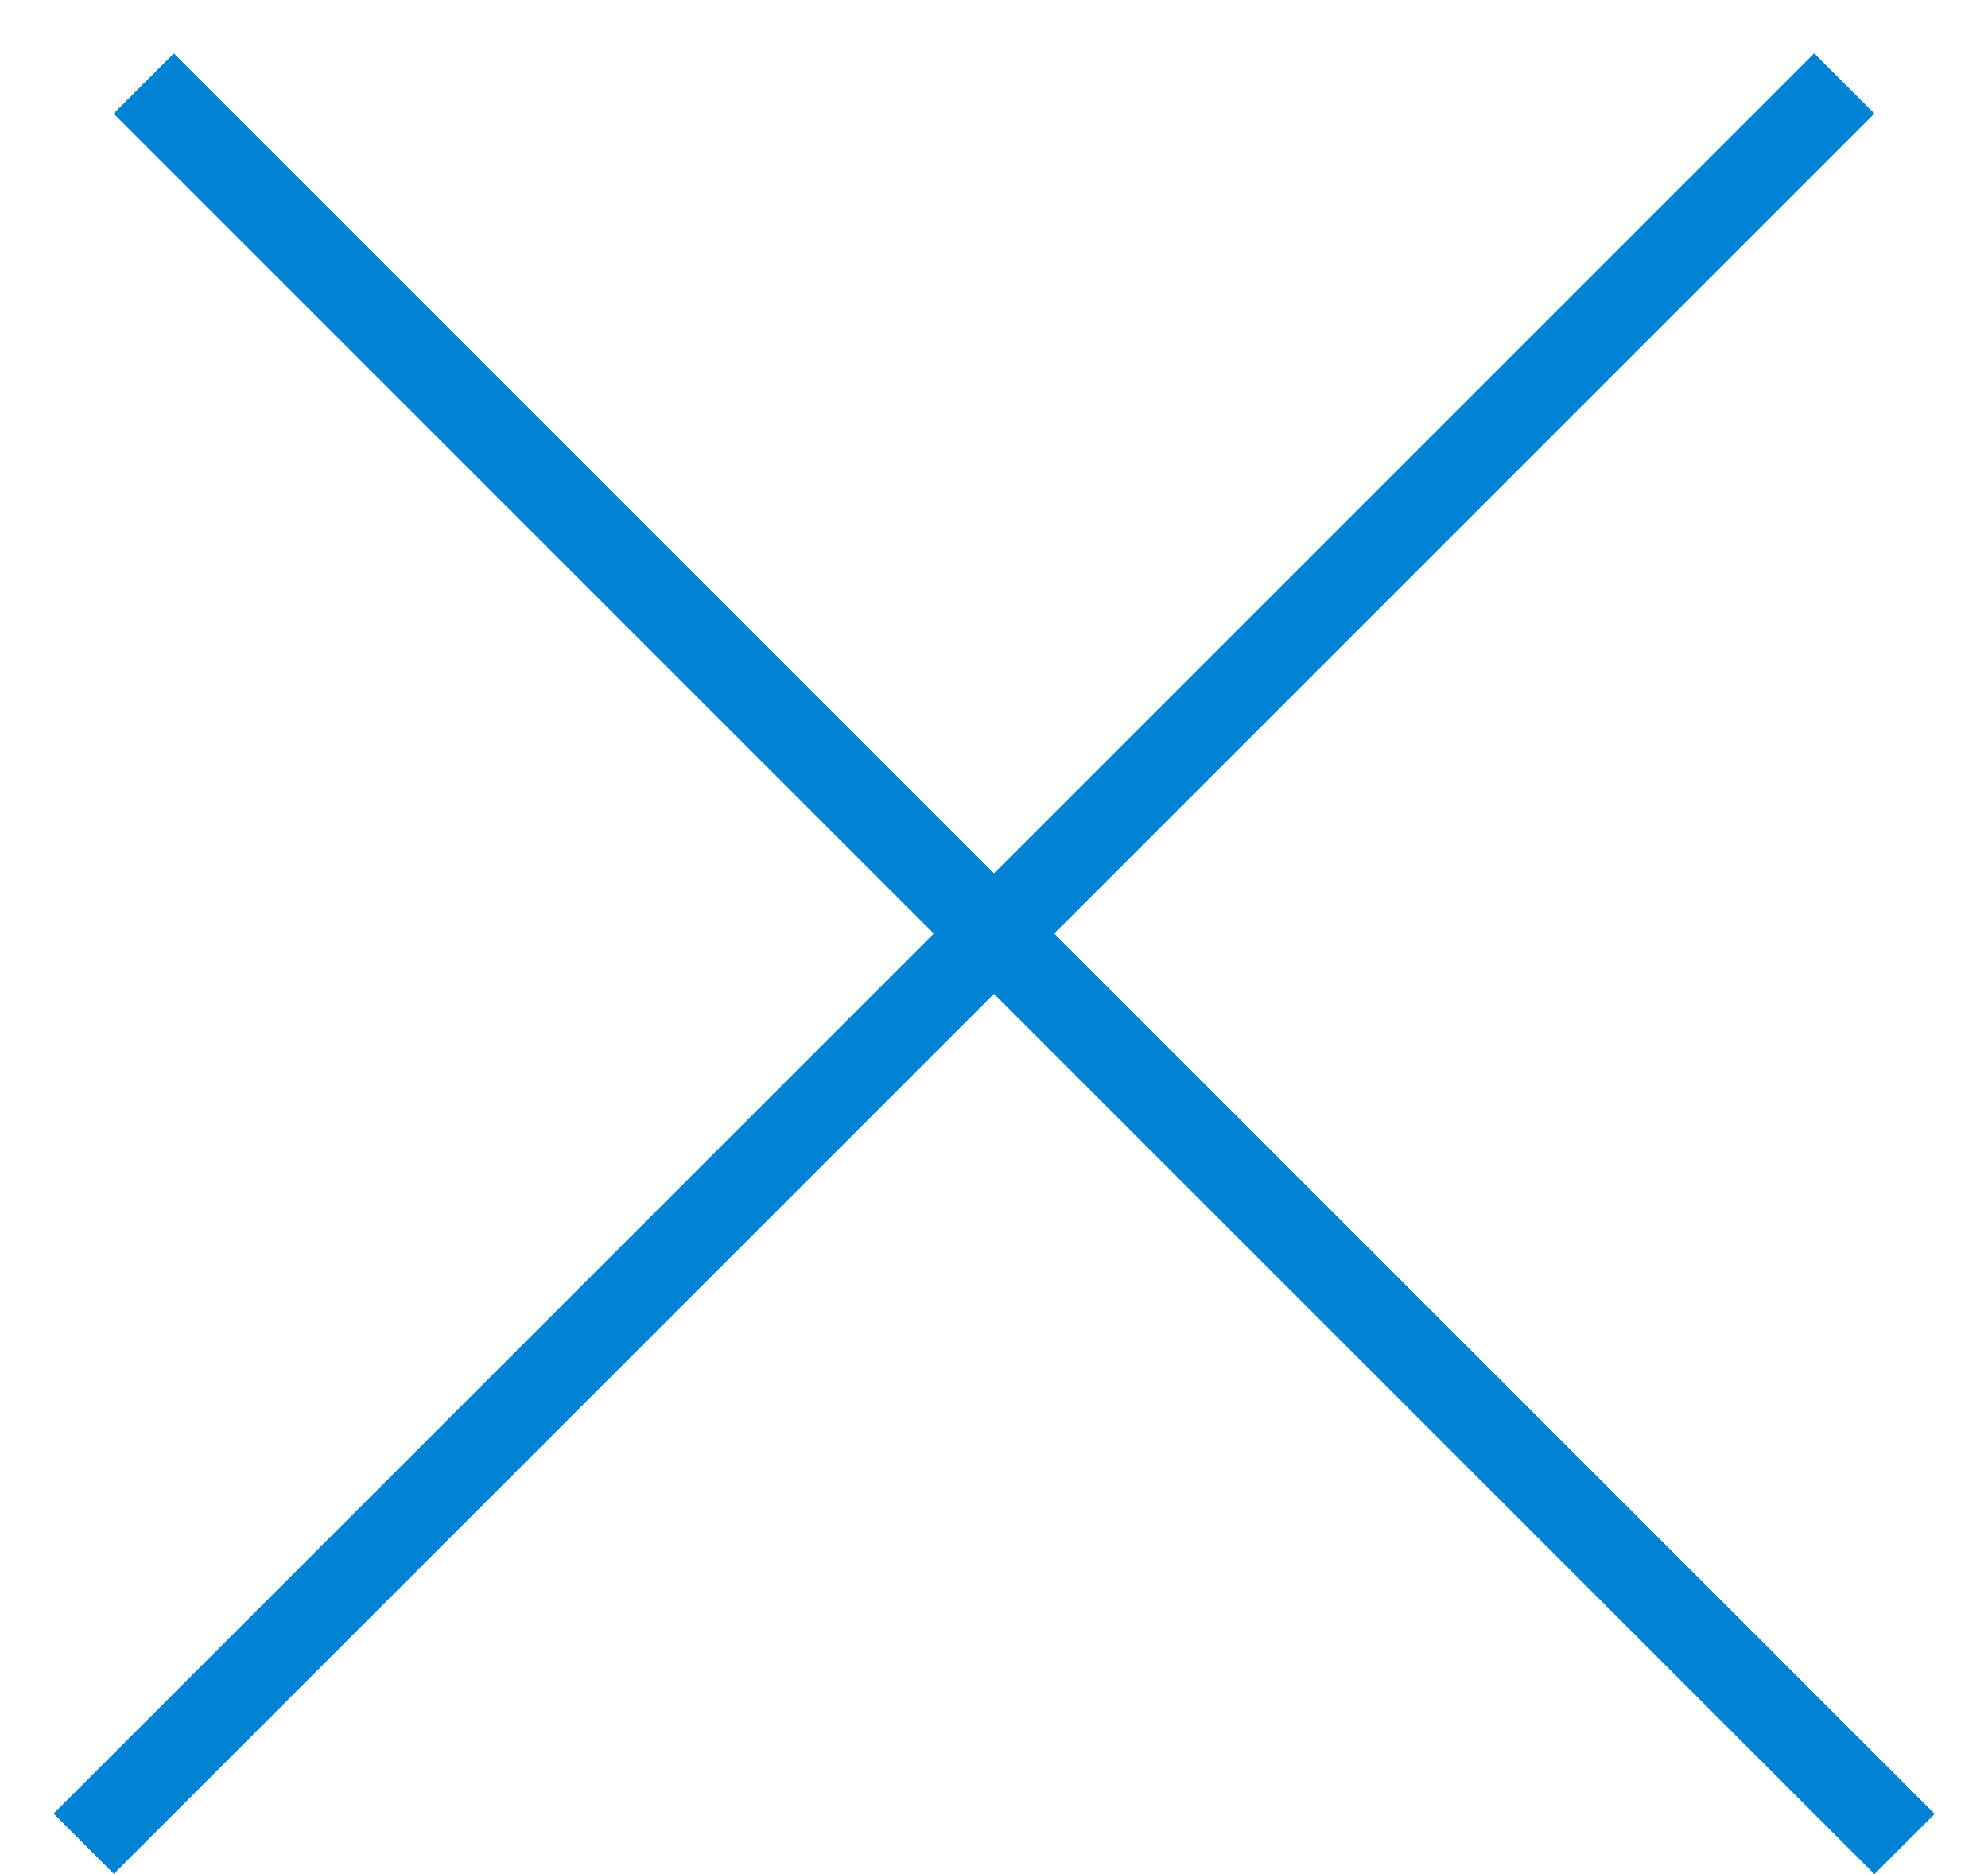
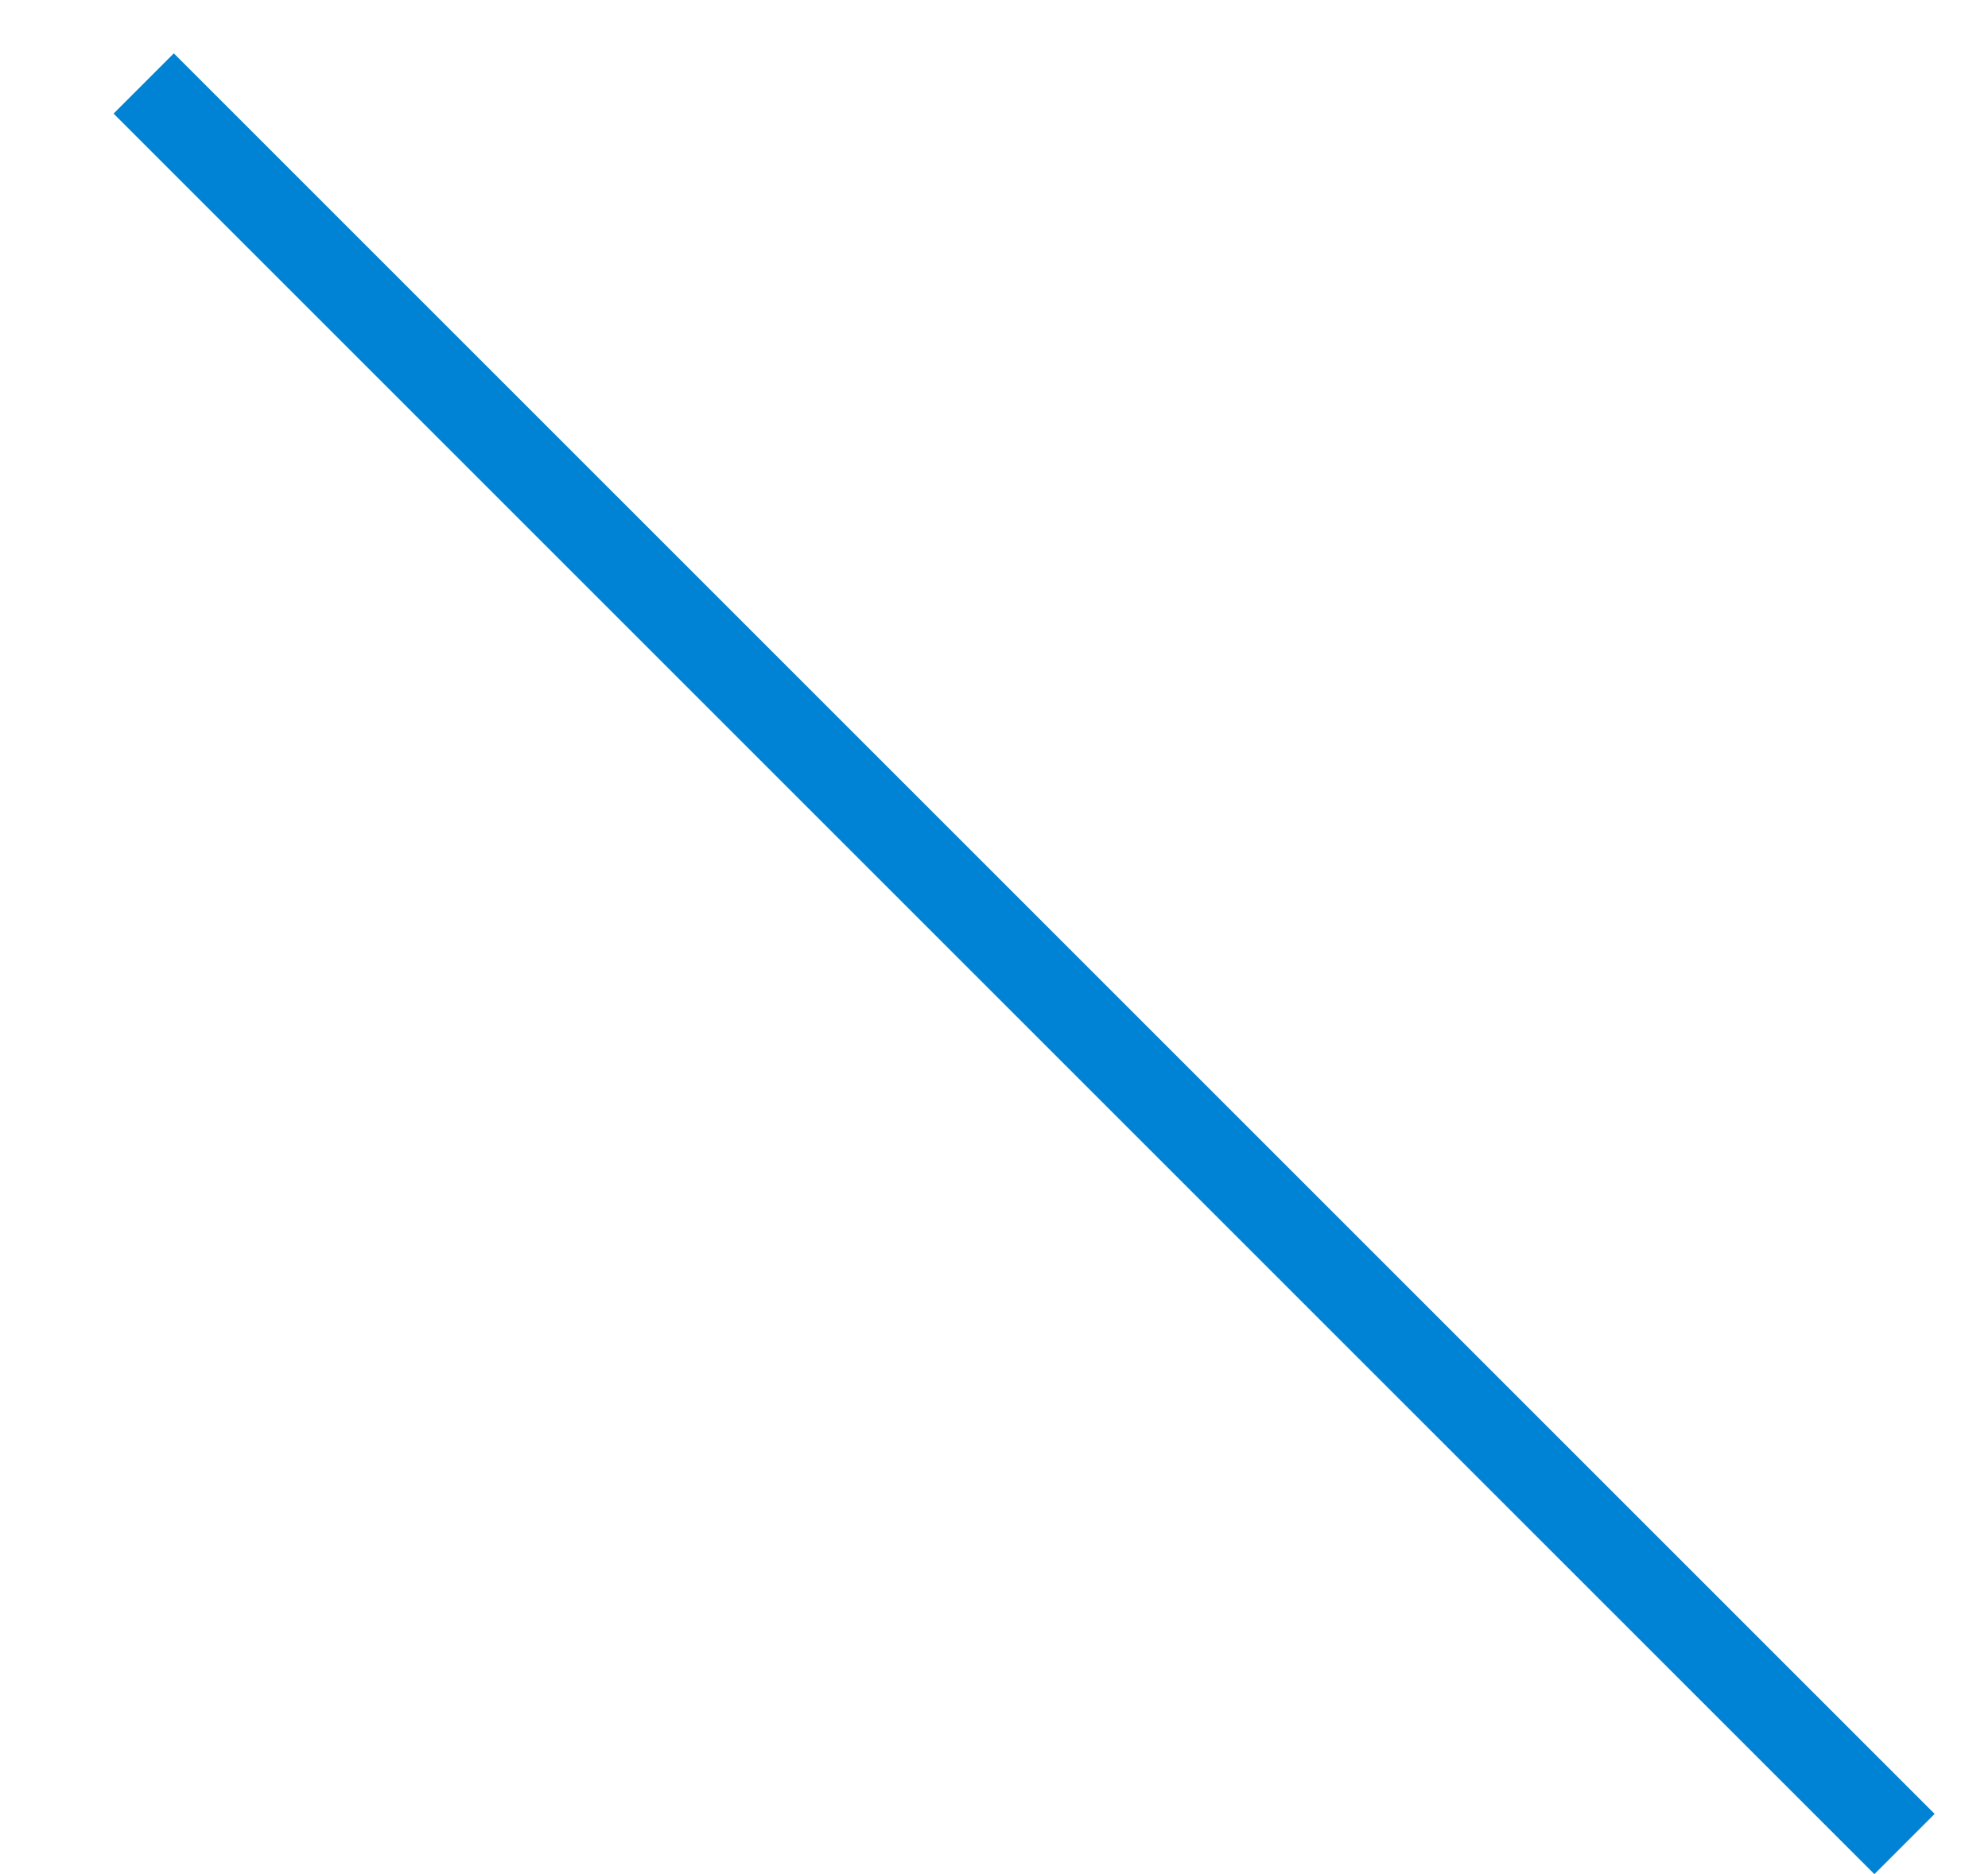
<svg xmlns="http://www.w3.org/2000/svg" width="35" height="33" viewBox="0 0 35 33" fill="none">
  <line x1="2.53" y1="1.47" x2="33.53" y2="32.47" stroke="#0083D5" stroke-width="1.5" />
-   <line y1="-0.75" x2="43.841" y2="-0.75" transform="matrix(-0.707 0.707 0.707 0.707 33 2)" stroke="#0083D5" stroke-width="1.5" />
</svg>